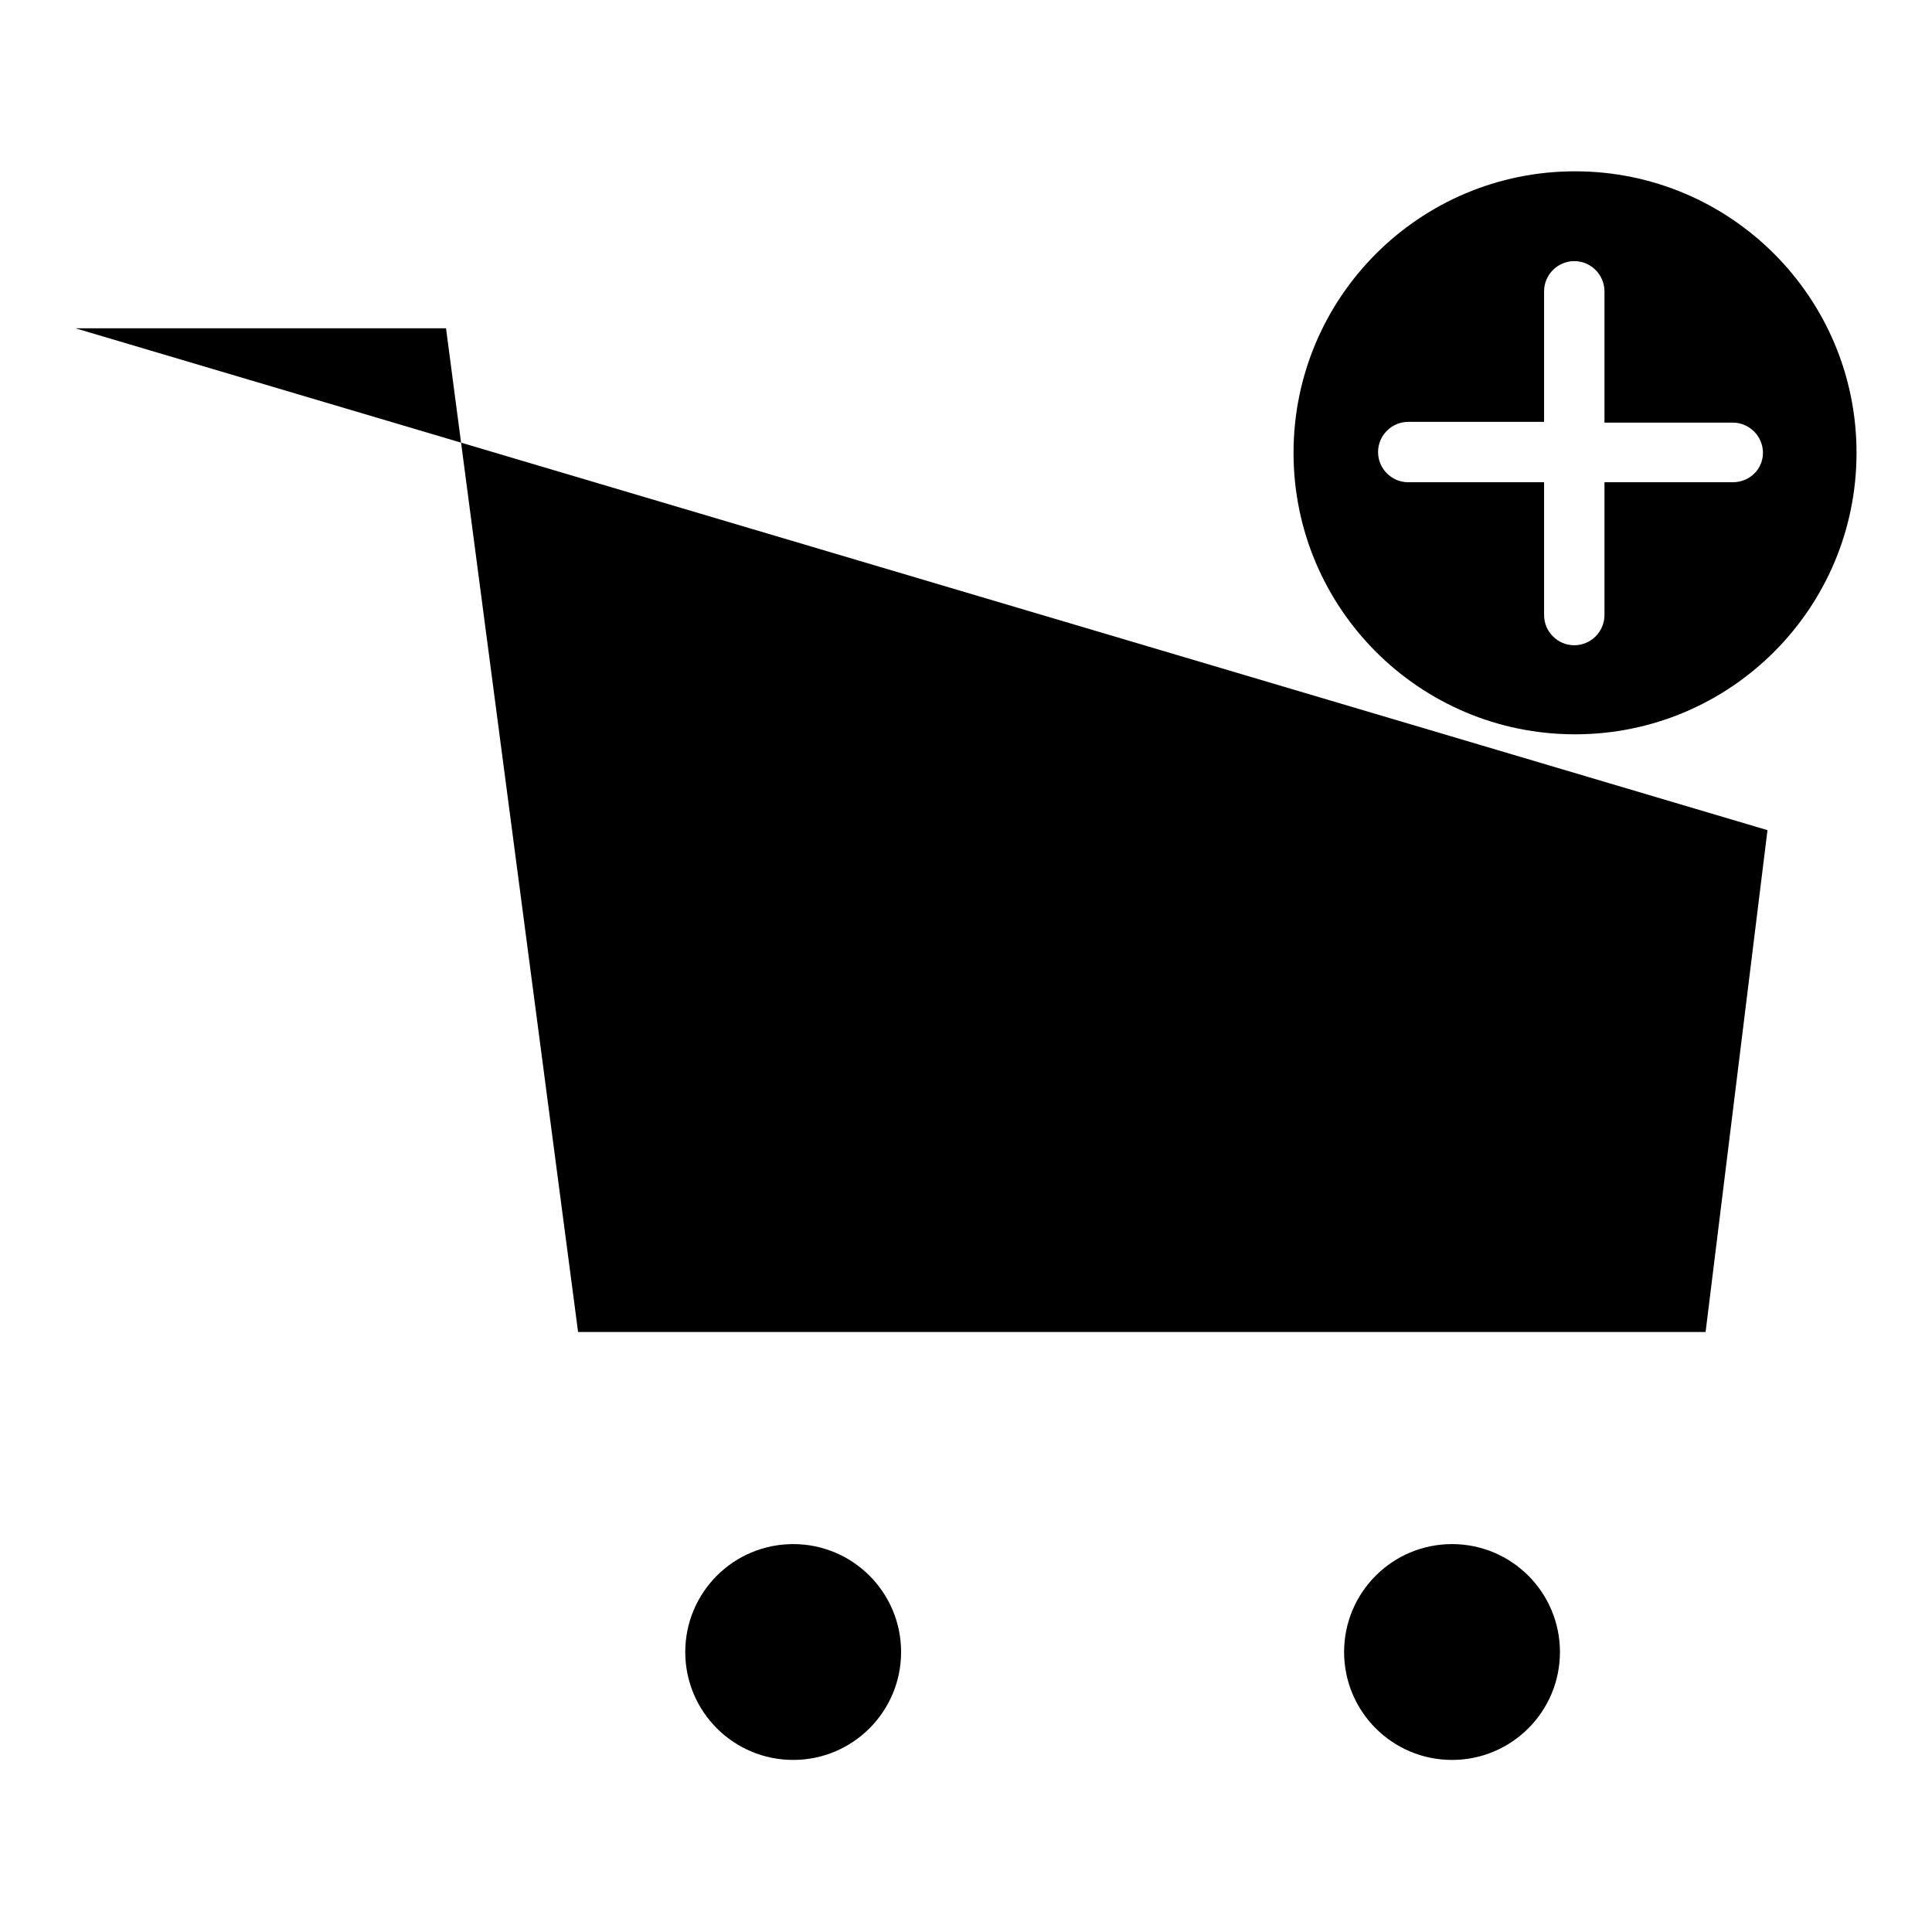
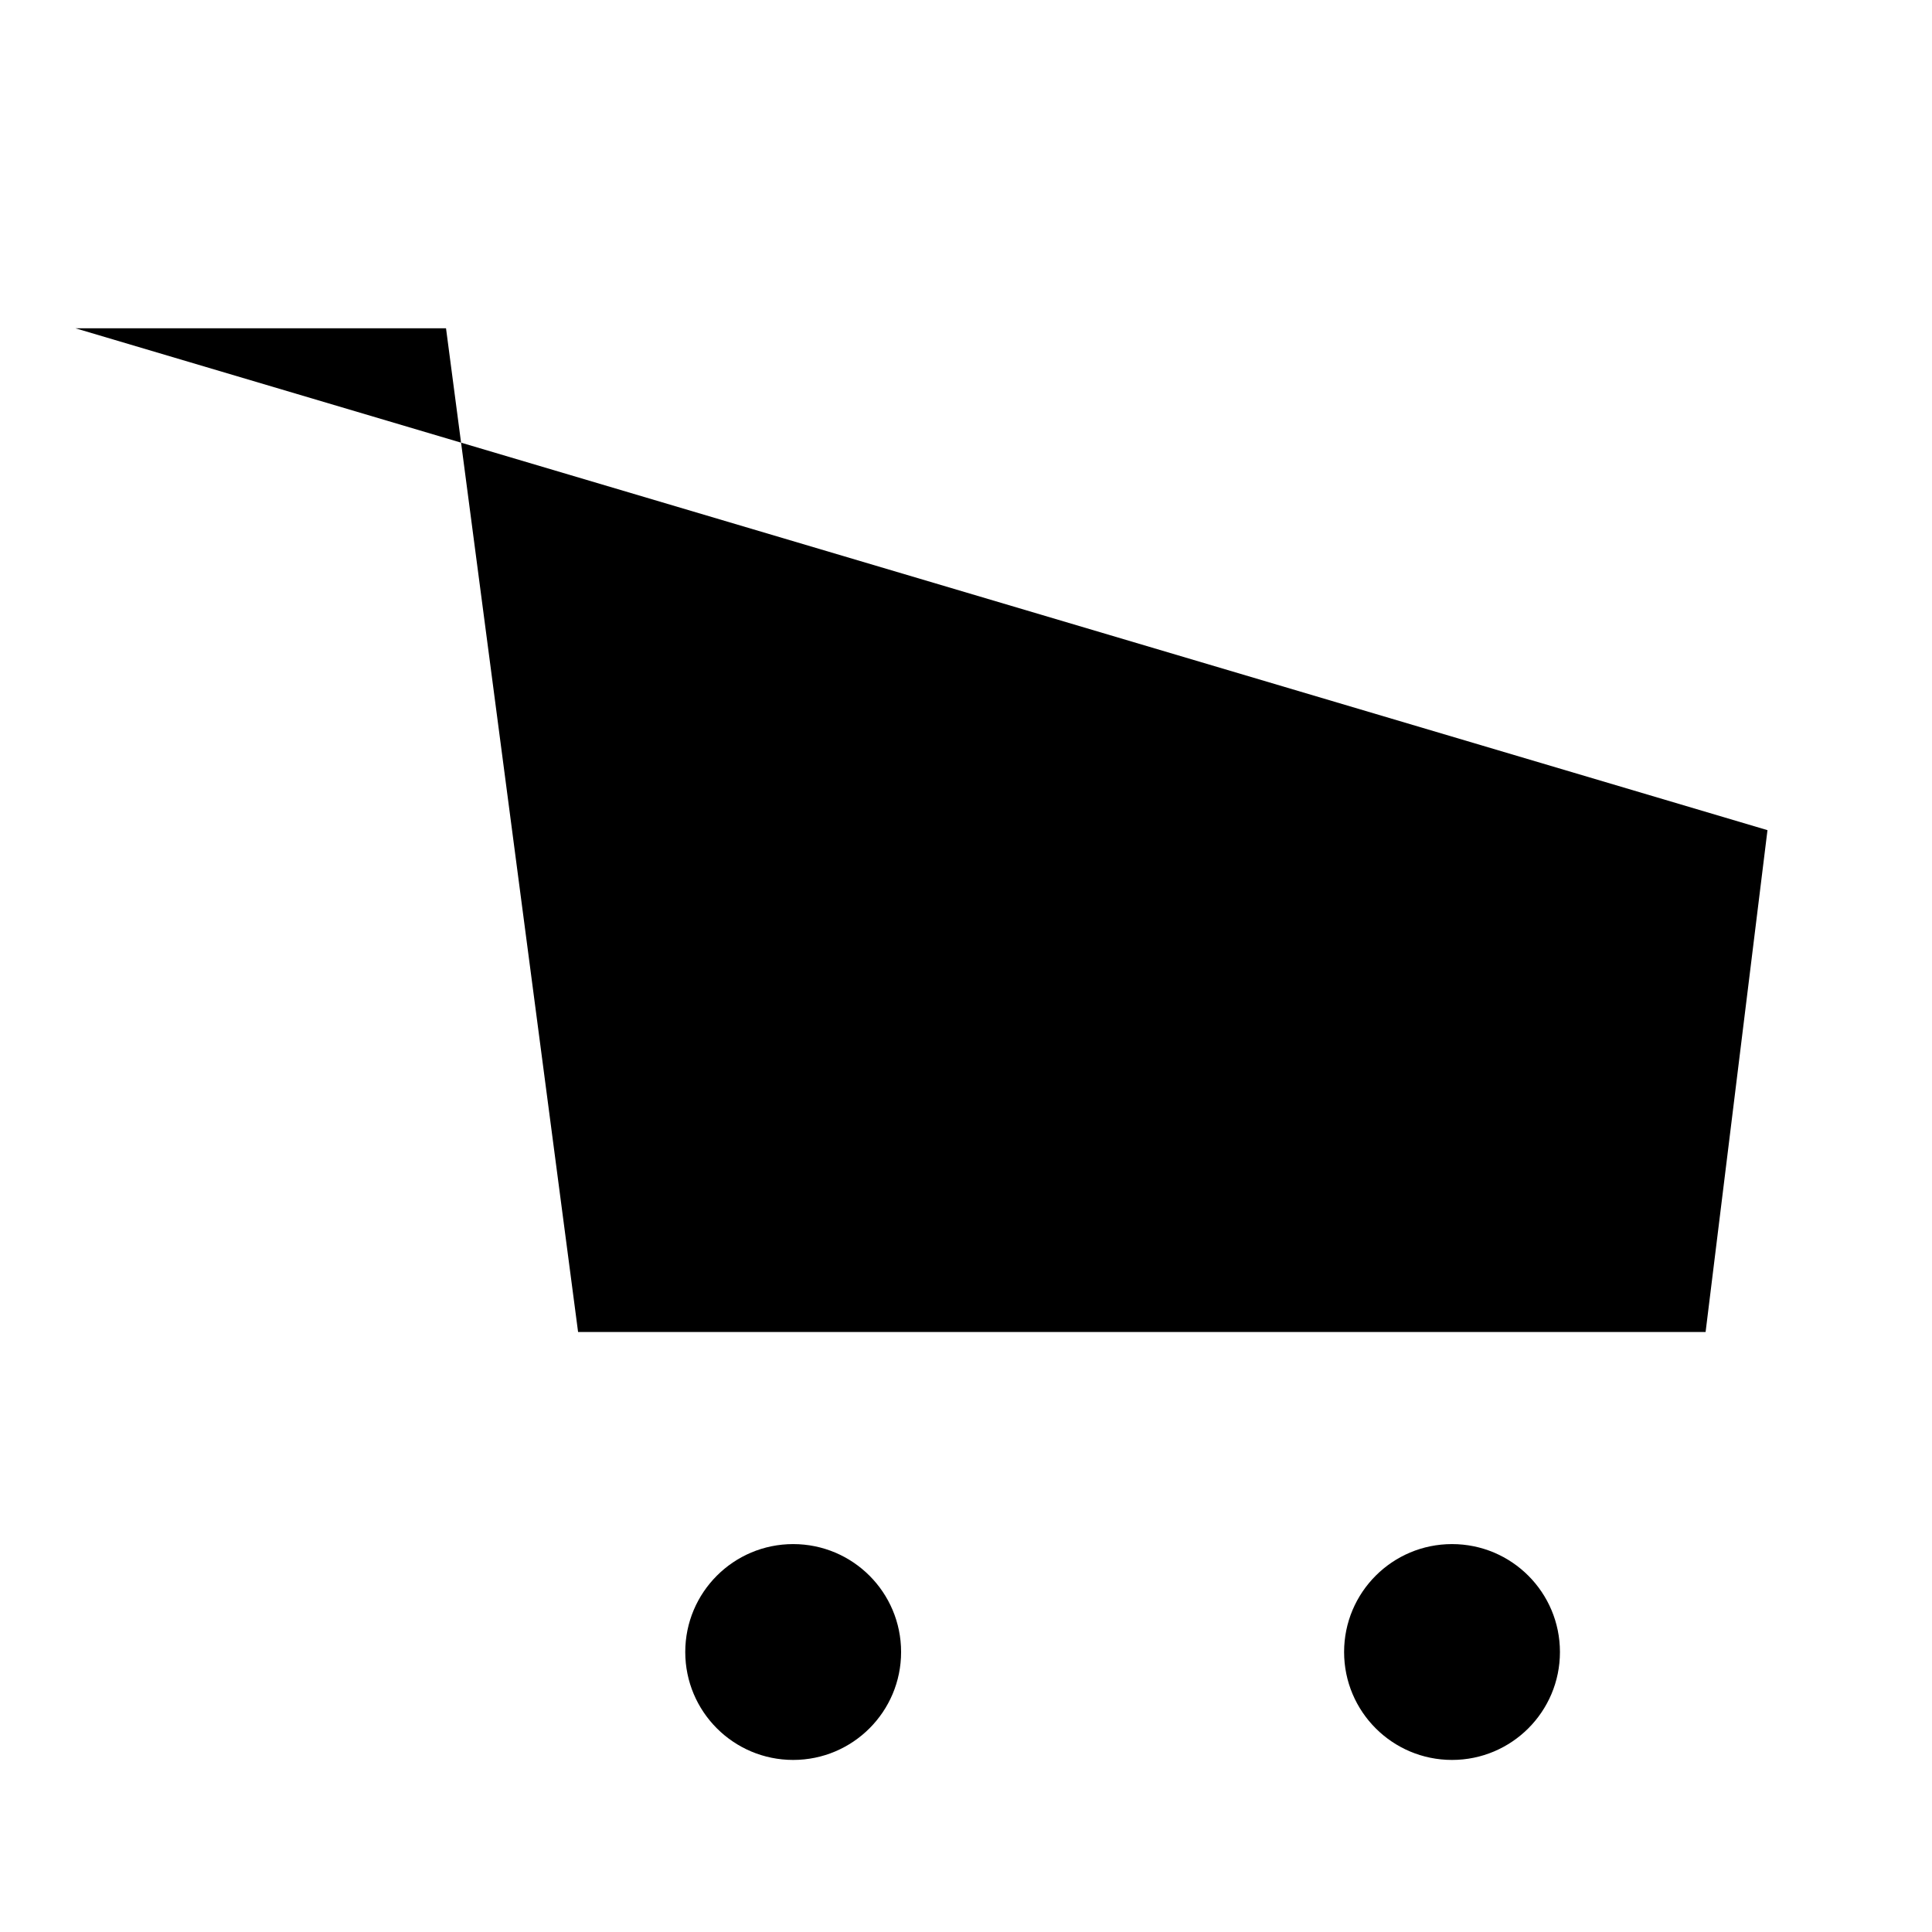
<svg xmlns="http://www.w3.org/2000/svg" version="1.1" x="0px" y="0px" viewBox="0 0 256 256" enable-background="new 0 0 256 256" xml:space="preserve">
  <g>
    <g>
      <path fill="#000000" d="M90.8,218.9c0,7.9,6.4,14.3,14.3,14.3c7.9,0,14.3-6.4,14.3-14.3c0-7.9-6.4-14.3-14.3-14.3C97.2,204.6,90.8,211,90.8,218.9z" />
      <path fill="#000000" d="M178.1,218.9c0,7.9,6.4,14.3,14.3,14.3c7.9,0,14.3-6.4,14.3-14.3c0-7.9-6.4-14.3-14.3-14.3C184.5,204.6,178.1,211,178.1,218.9z" />
-       <path fill="#000000" d="M160,59.7H94.1H160z" />
      <path fill="#000000" d="M10,43.5h49.1l17.5,133H226l8.2-66.5L10,43.5z" />
-       <path fill="#000000" d="M208.7,22.7c-20.6,0-37.3,16.7-37.3,37.3s16.7,37.3,37.3,37.3c20.6,0,37.3-16.7,37.3-37.3C246,39.4,229.3,22.7,208.7,22.7z M229.6,63.9h-17v17.6c0,2.2-1.8,4-4,4s-4-1.8-4-4V63.9h-18c-2.2,0-4-1.8-4-4s1.8-4,4-4h18V38.6c0-2.2,1.8-4,4-4s4,1.8,4,4V56h17c2.2,0,4,1.8,4,4S231.8,63.9,229.6,63.9z" />
-       <path fill="#000000" d="M212.7,56" />
-       <path fill="#000000" d="M212.7,63.9" />
      <path fill="#000000" d="M204.7,63.9" />
      <path fill="#000000" d="M204.7,56" />
    </g>
  </g>
</svg>